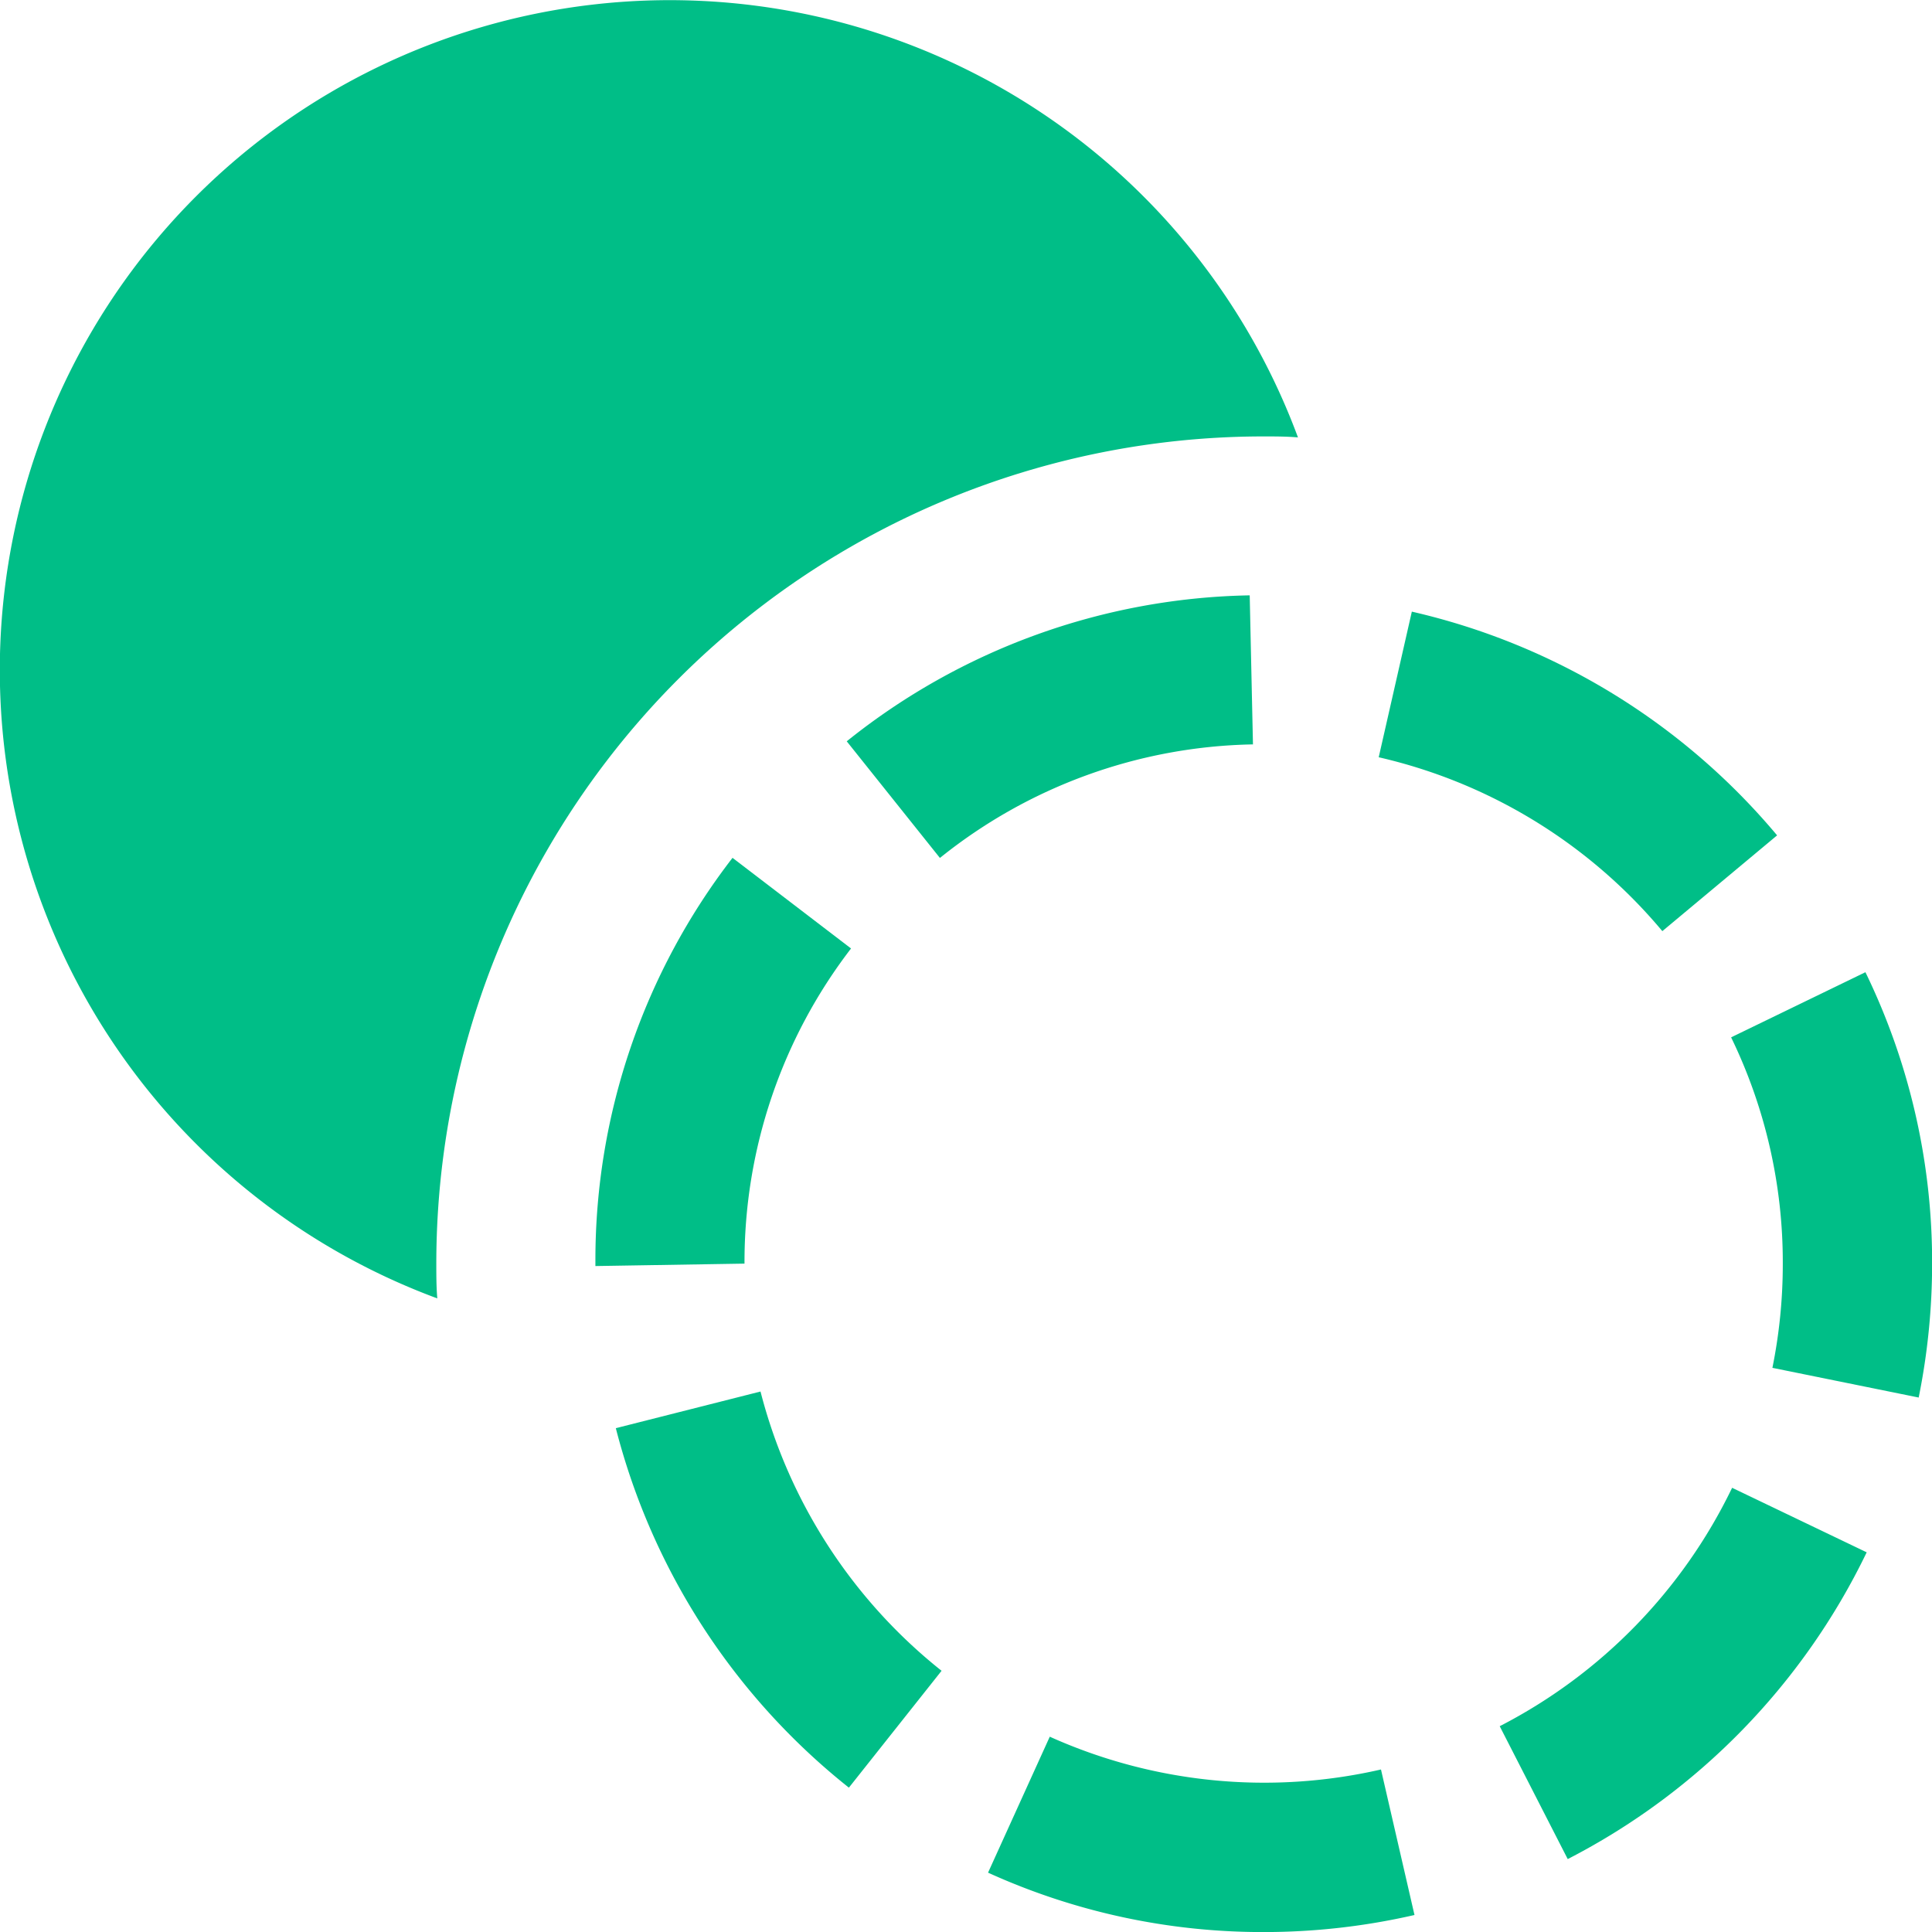
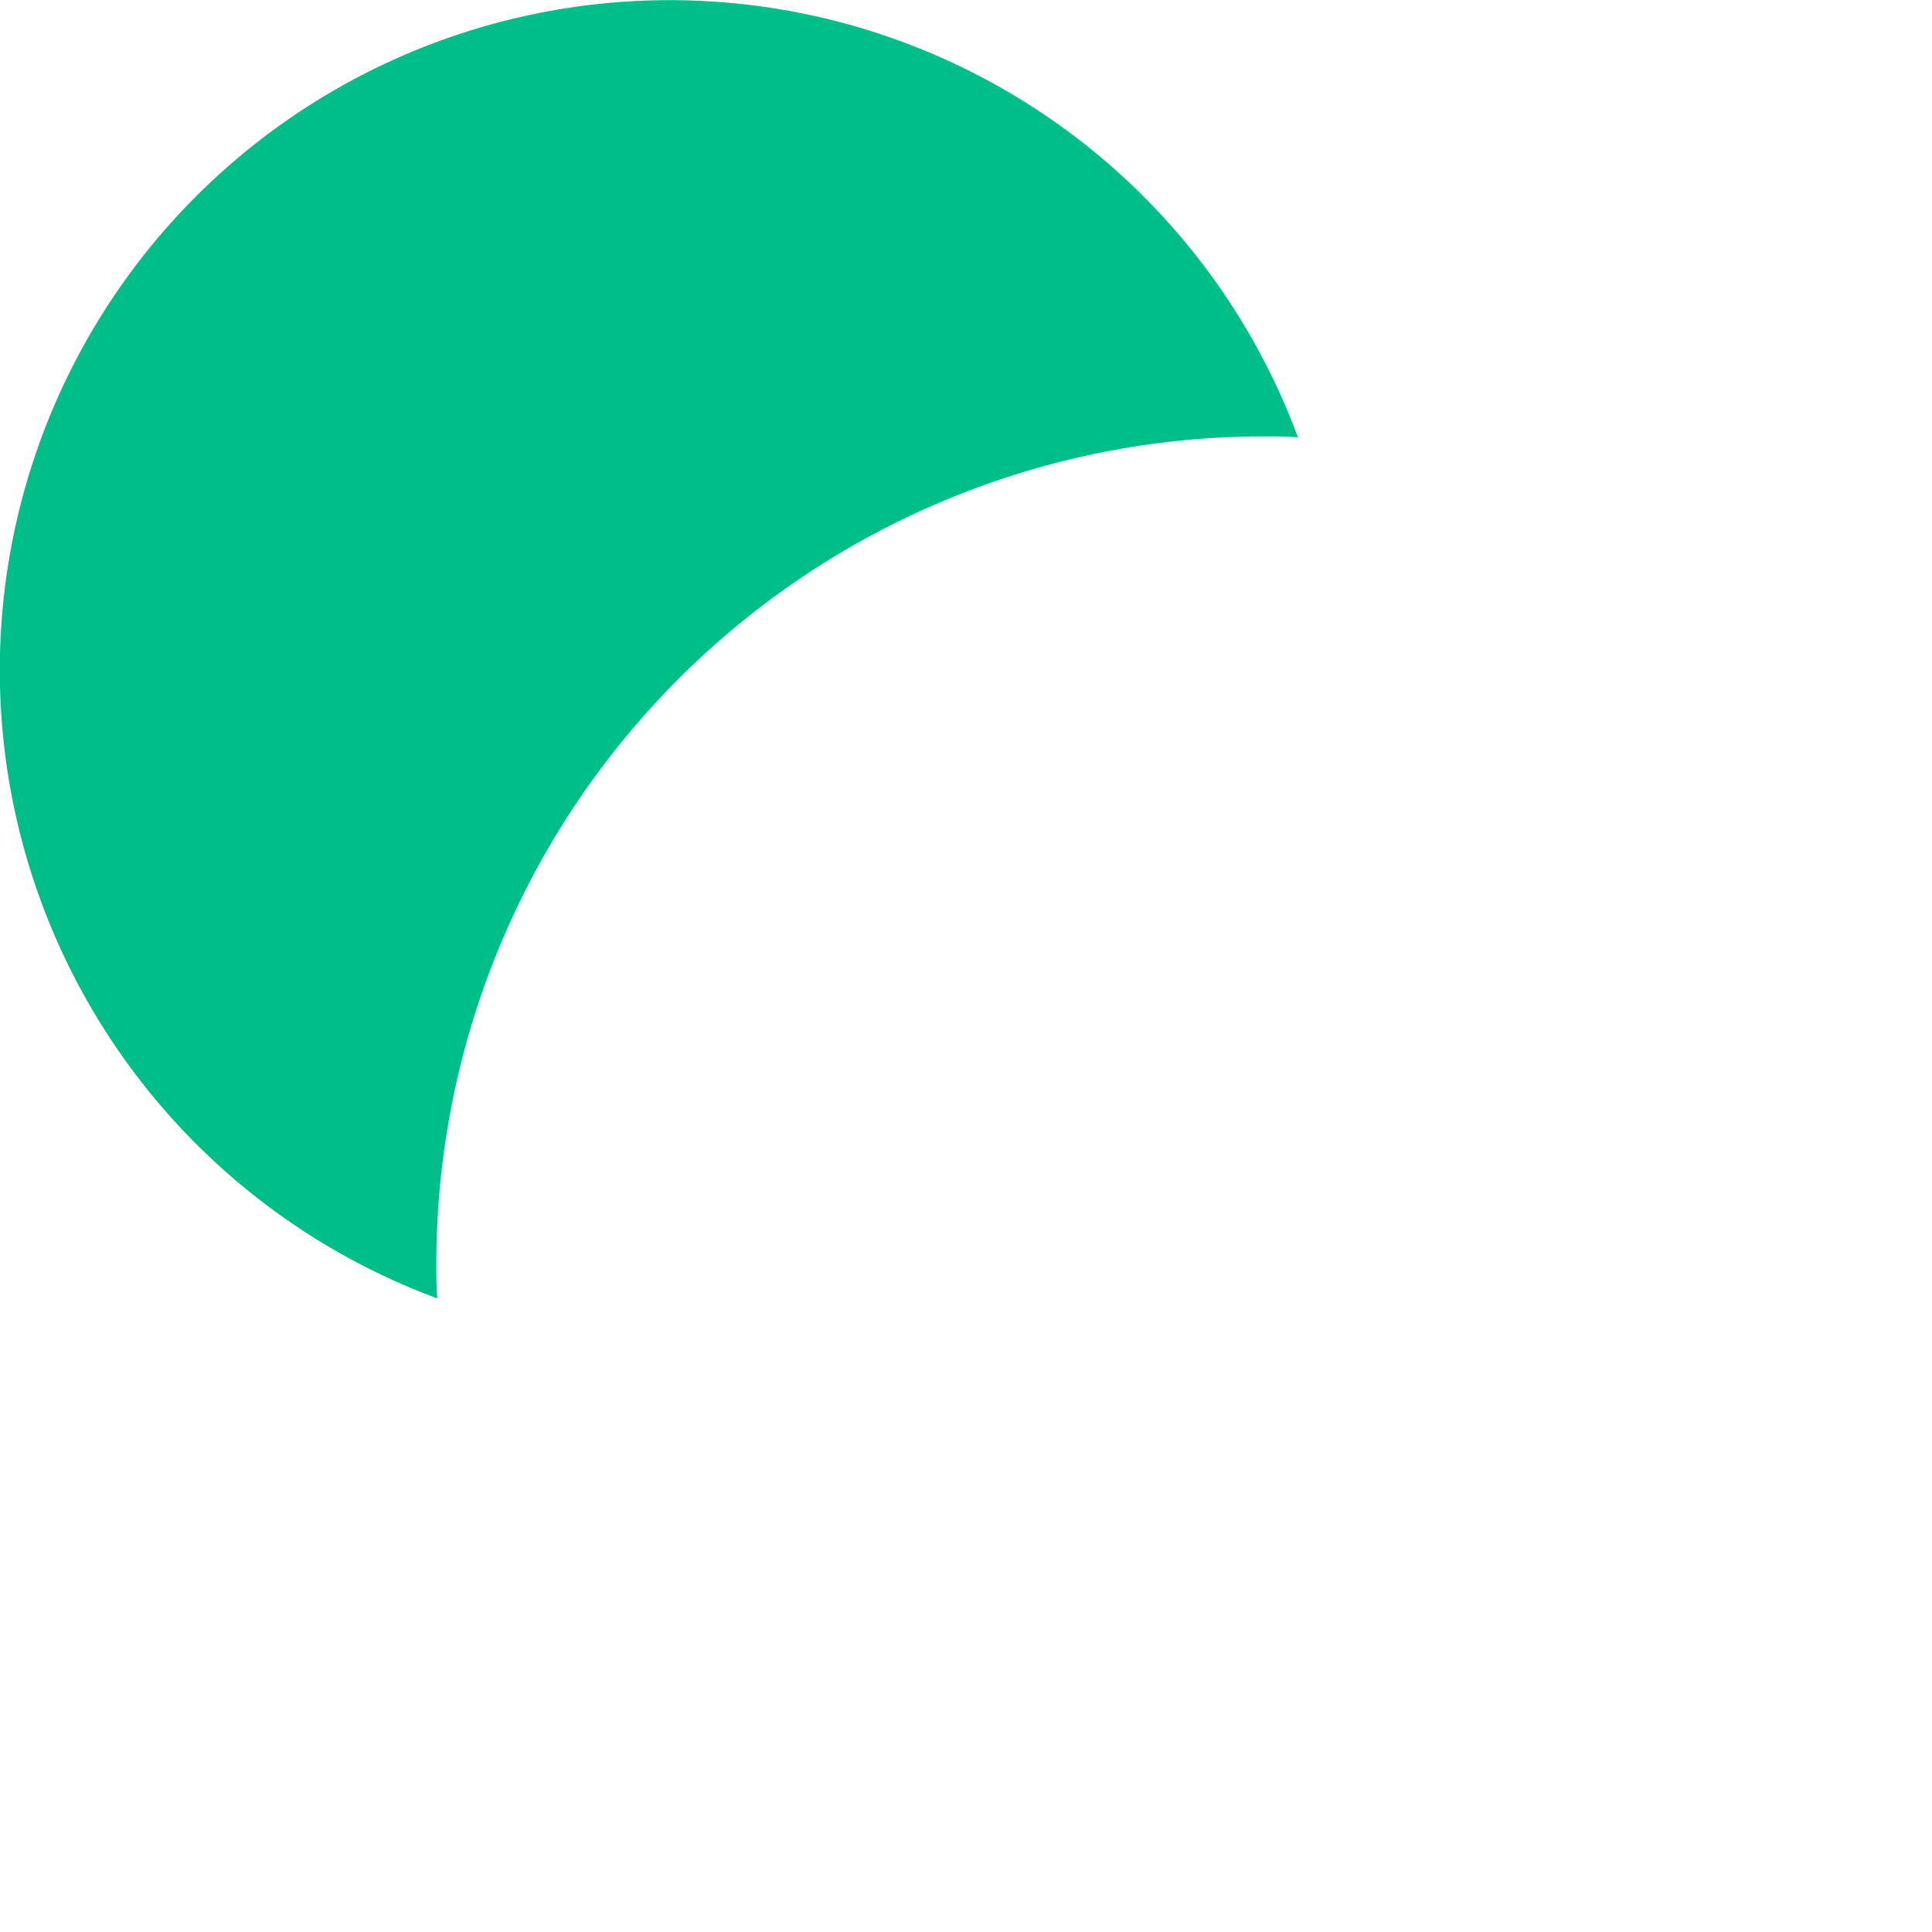
<svg xmlns="http://www.w3.org/2000/svg" width="34.999" height="35" viewBox="0 0 34.999 35">
  <g id="Group_556" data-name="Group 556" transform="translate(-821.87 -626.11)">
    <path id="Path_396" data-name="Path 396" d="M845.385,634.034c-.207-.018-.415-.018-.622-.018A14.987,14.987,0,0,0,829.774,649c0,.207,0,.424.018.631a12.136,12.136,0,1,1,15.592-15.595Z" transform="translate(0 0)" fill="#00be87" />
    <g id="Group_261" data-name="Group 261" transform="translate(832.656 636.895)">
-       <path id="Path_397" data-name="Path 397" d="M845.945,662.289a12.013,12.013,0,0,1-4.995-1.076l1.118-2.463a9.47,9.47,0,0,0,6,.594l.607,2.636A12.193,12.193,0,0,1,845.945,662.289Zm5.506-1.322-1.232-2.407a9.494,9.494,0,0,0,4.21-4.319l2.438,1.169A12.211,12.211,0,0,1,851.451,660.967Zm-13.022-1.294a12.177,12.177,0,0,1-4.222-6.512l2.621-.664a9.469,9.469,0,0,0,3.28,5.059Zm19.38-7.067-2.65-.538a9.469,9.469,0,0,0,.188-1.887,9.325,9.325,0,0,0-.936-4.1l2.433-1.18a12.009,12.009,0,0,1,1.208,5.275A12.226,12.226,0,0,1,857.809,652.605Zm-23.972-2.382,0-.123a11.918,11.918,0,0,1,2.484-7.272l2.147,1.642a9.316,9.316,0,0,0-1.93,5.709Zm19.328-6.067a9.448,9.448,0,0,0-5.138-3.15l.6-2.638a12.179,12.179,0,0,1,6.617,4.053Zm-13.087-1.326-1.688-2.113a12,12,0,0,1,7.3-2.644l.059,2.7A9.307,9.307,0,0,0,840.078,642.831Z" transform="translate(-833.837 -638.074)" fill="#00be87" />
-     </g>
+       </g>
  </g>
</svg>